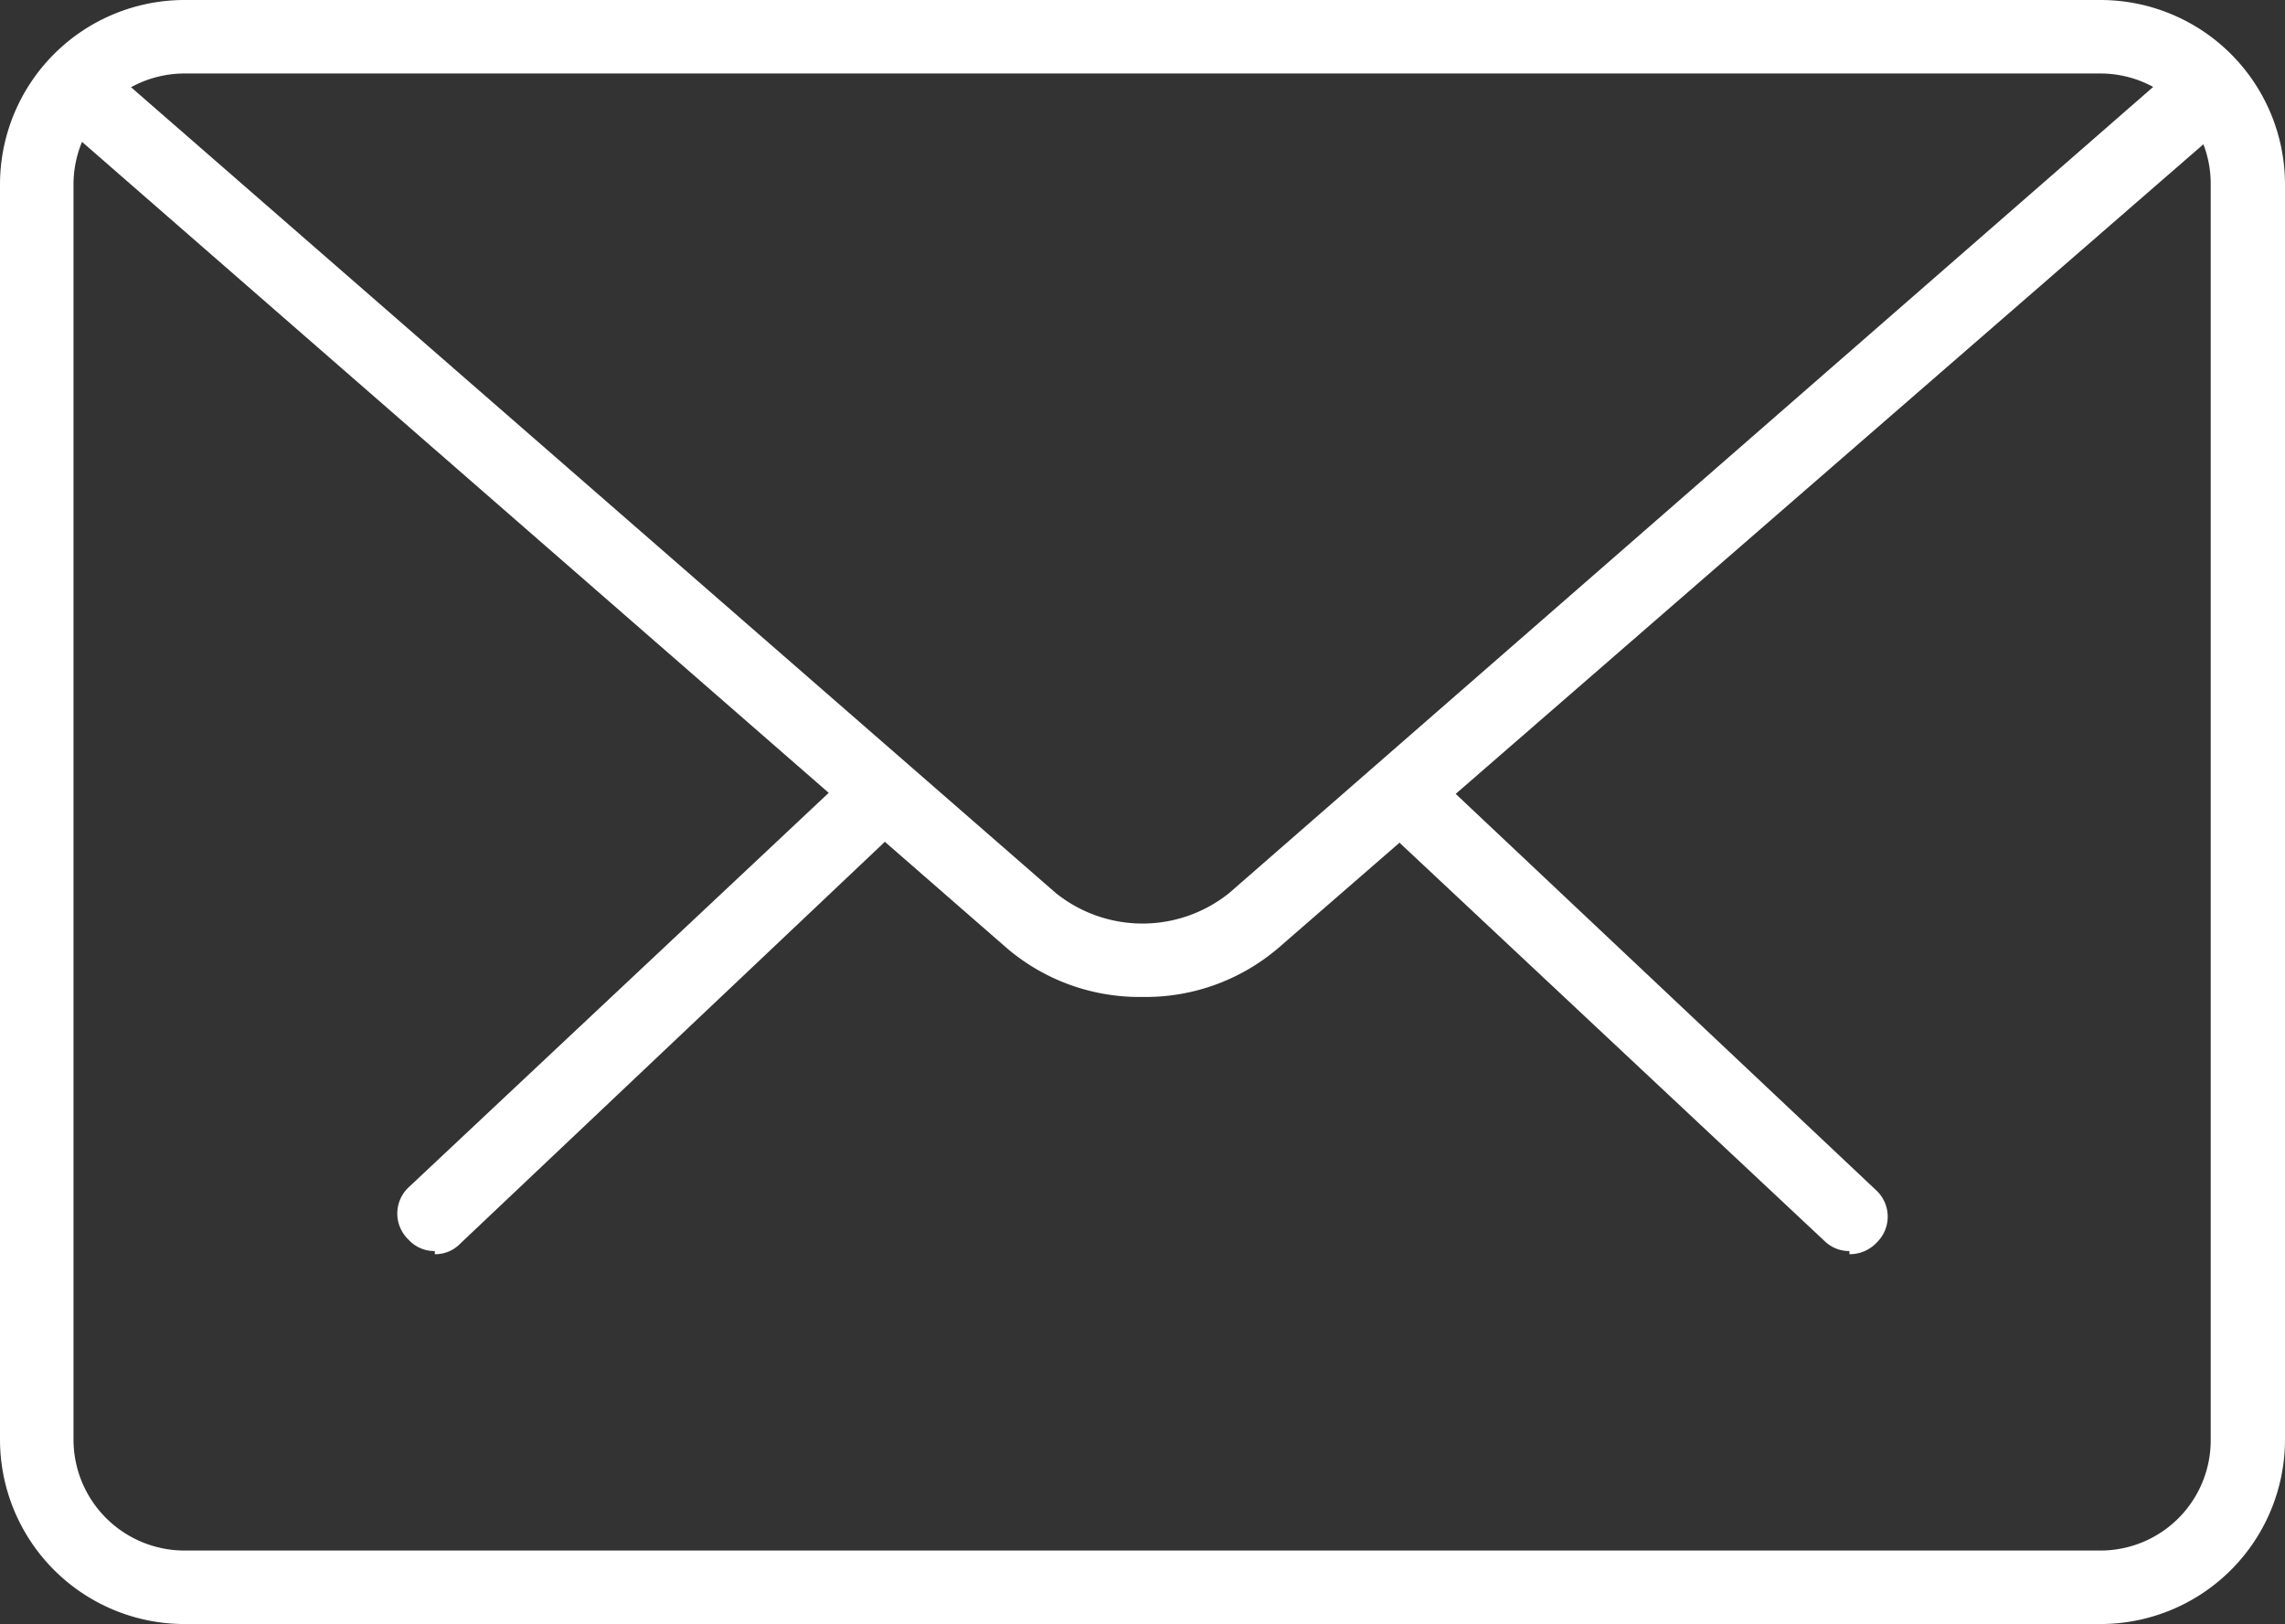
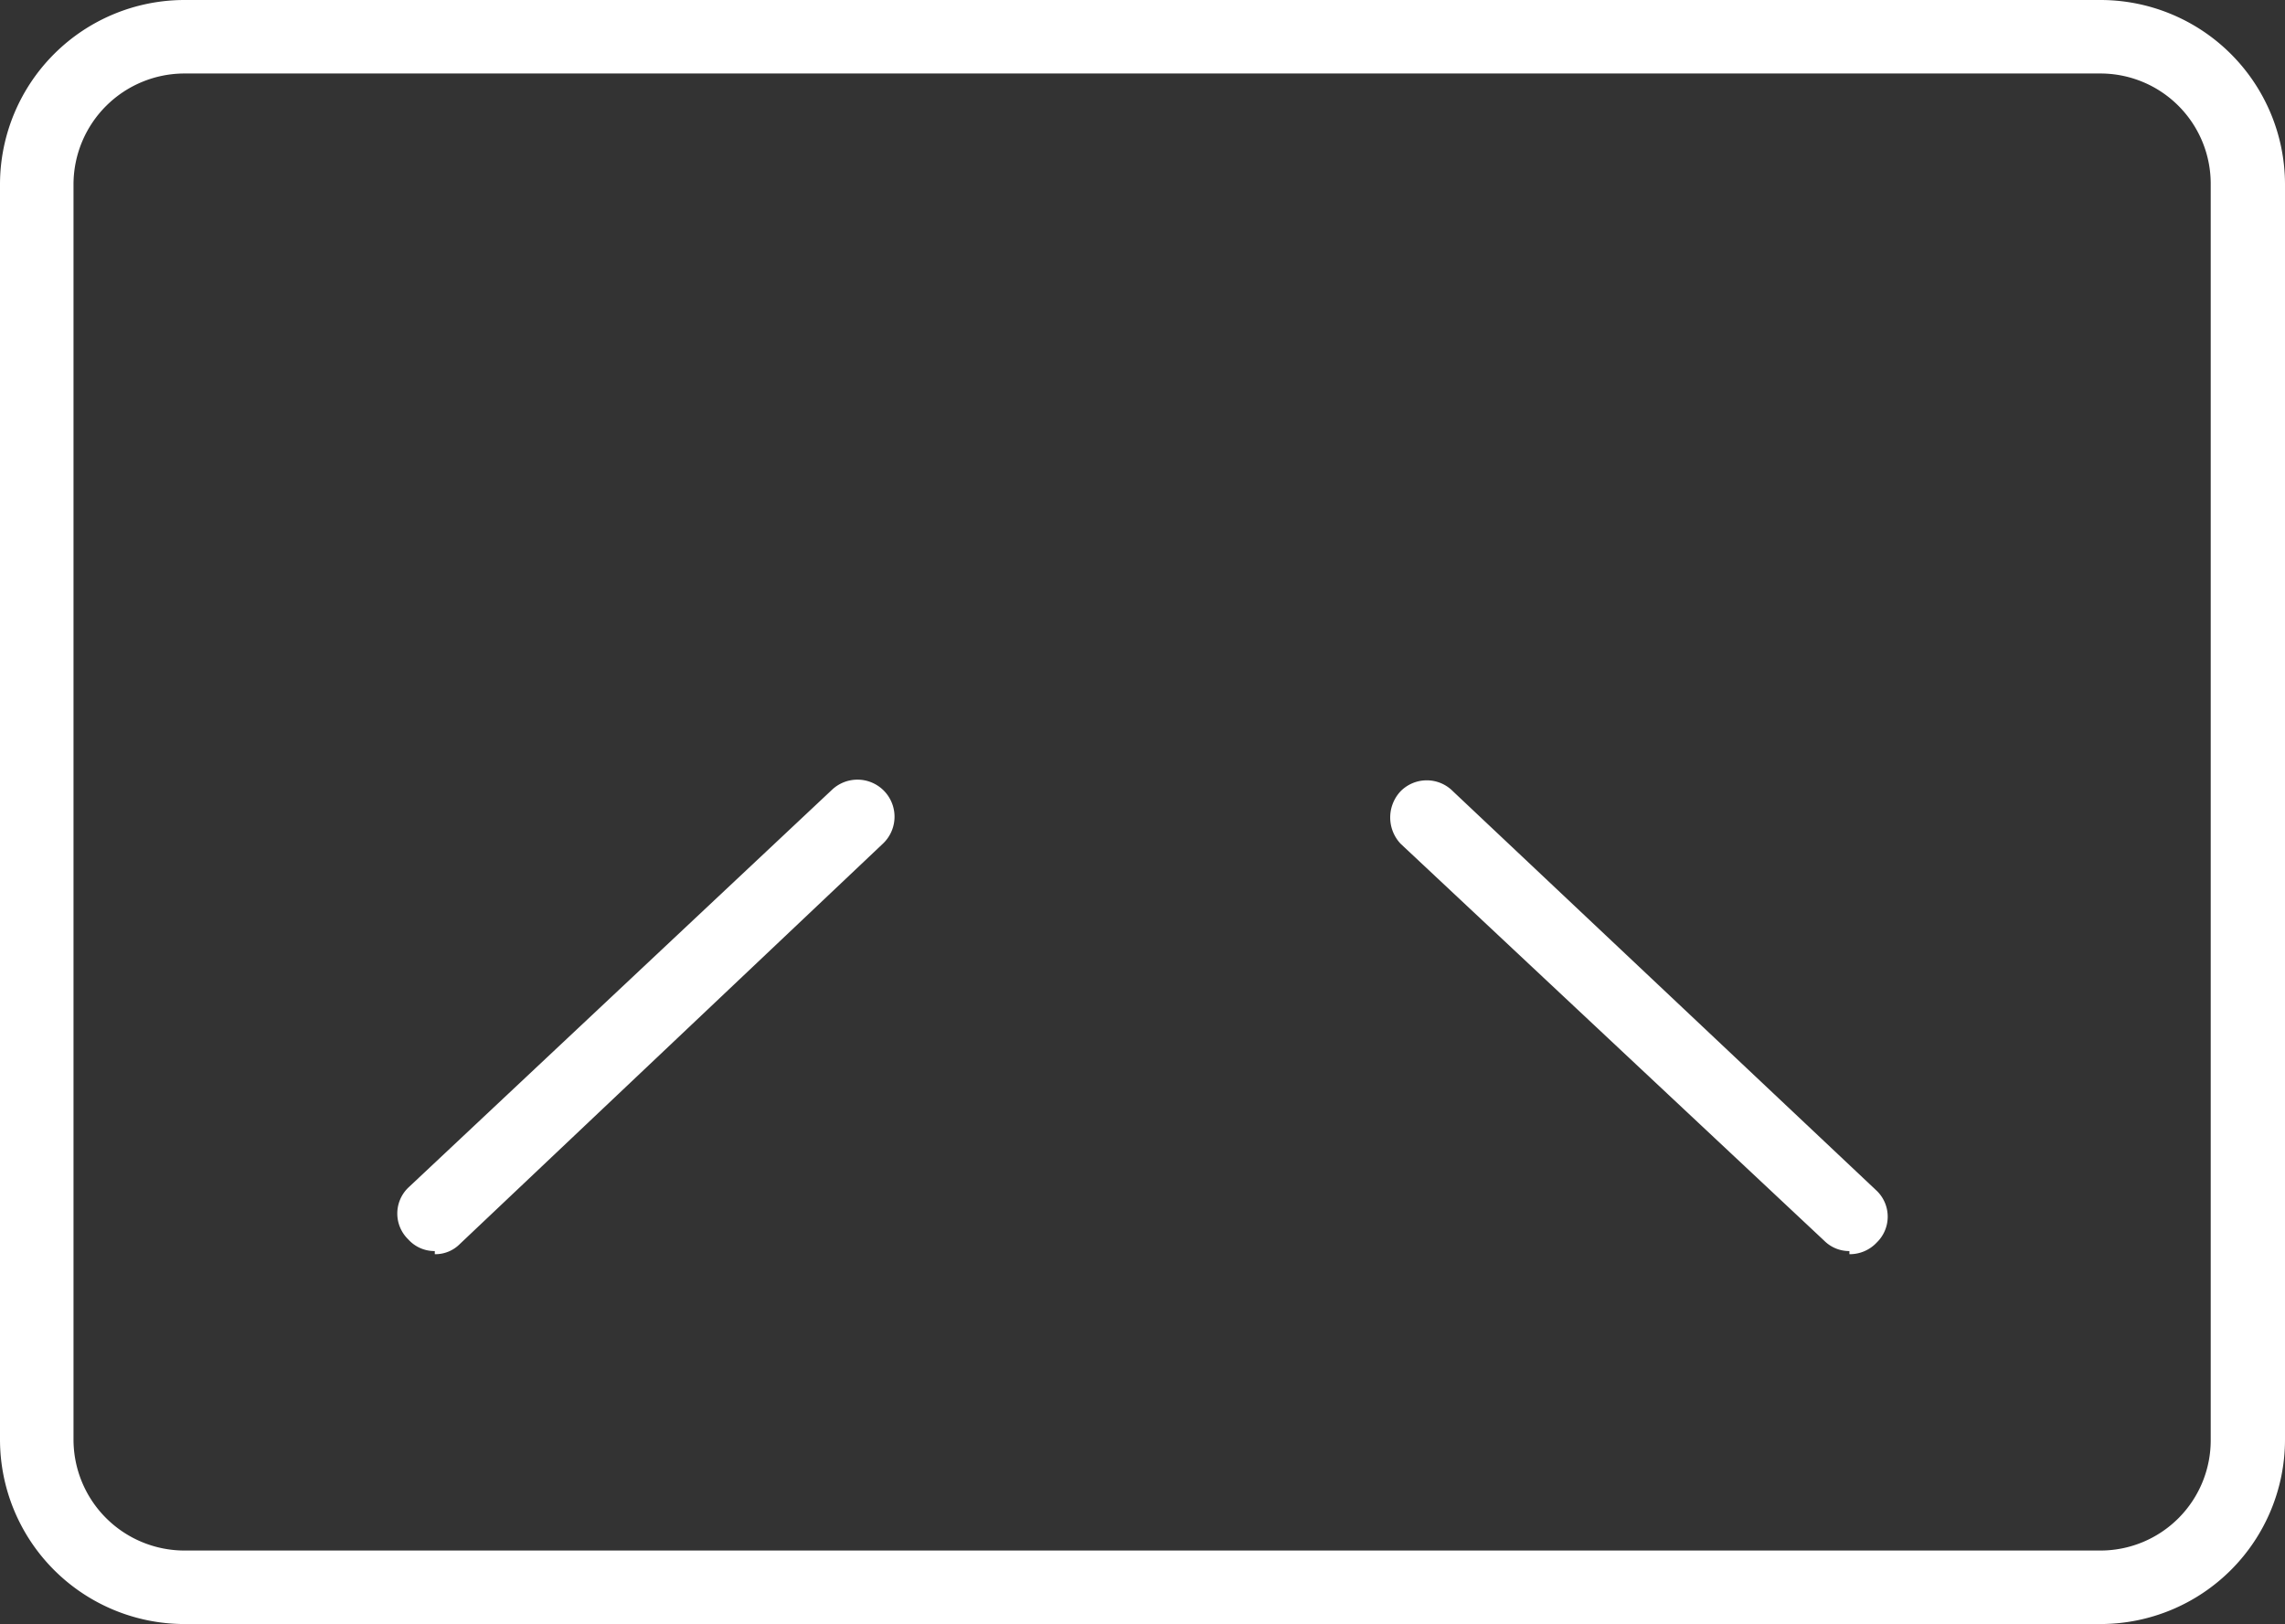
<svg xmlns="http://www.w3.org/2000/svg" viewBox="0 0 29.22 20.77">
  <rect x="0" y="0" width="29.22" height="20.77" fill="#333333" stroke="none" />
  <title>mail</title>
  <g id="Ebene_2" data-name="Ebene 2">
    <g id="Ebene_1-2" data-name="Ebene 1">
      <path d="M23.65,16a.45.45,0,0,1-.32-.13l-5.42-5.08a.49.49,0,0,1,0-.67.47.47,0,0,1,.67,0L24,15.23a.46.46,0,0,1,0,.66.47.47,0,0,1-.35.15" style="fill:#fff" />
      <path d="M5.56,16a.45.45,0,0,1-.34-.15.46.46,0,0,1,0-.66l5.42-5.09a.47.47,0,1,1,.65.69L5.88,15.91a.44.44,0,0,1-.32.13" style="fill:#fff" />
      <path d="M2.36.94A1.42,1.42,0,0,0,.94,2.35V18.41a1.42,1.42,0,0,0,1.42,1.42h24.5a1.41,1.41,0,0,0,1.41-1.42V2.35A1.41,1.41,0,0,0,26.86.94Zm24.5,19.83H2.36A2.36,2.36,0,0,1,0,18.41V2.35A2.36,2.36,0,0,1,2.36,0h24.5a2.36,2.36,0,0,1,2.36,2.35V18.41a2.36,2.36,0,0,1-2.36,2.36" style="fill:#fff" />
-       <path d="M14.61,12.75a2.61,2.61,0,0,1-1.73-.62L.78,1.58a.47.47,0,0,1,0-.67.46.46,0,0,1,.66,0L13.5,11.42a1.77,1.77,0,0,0,2.22,0L27.8.88a.48.48,0,0,1,.67.05.46.46,0,0,1,0,.66L16.34,12.13a2.61,2.61,0,0,1-1.73.62" style="fill:#fff" />
    </g>
  </g>
</svg>